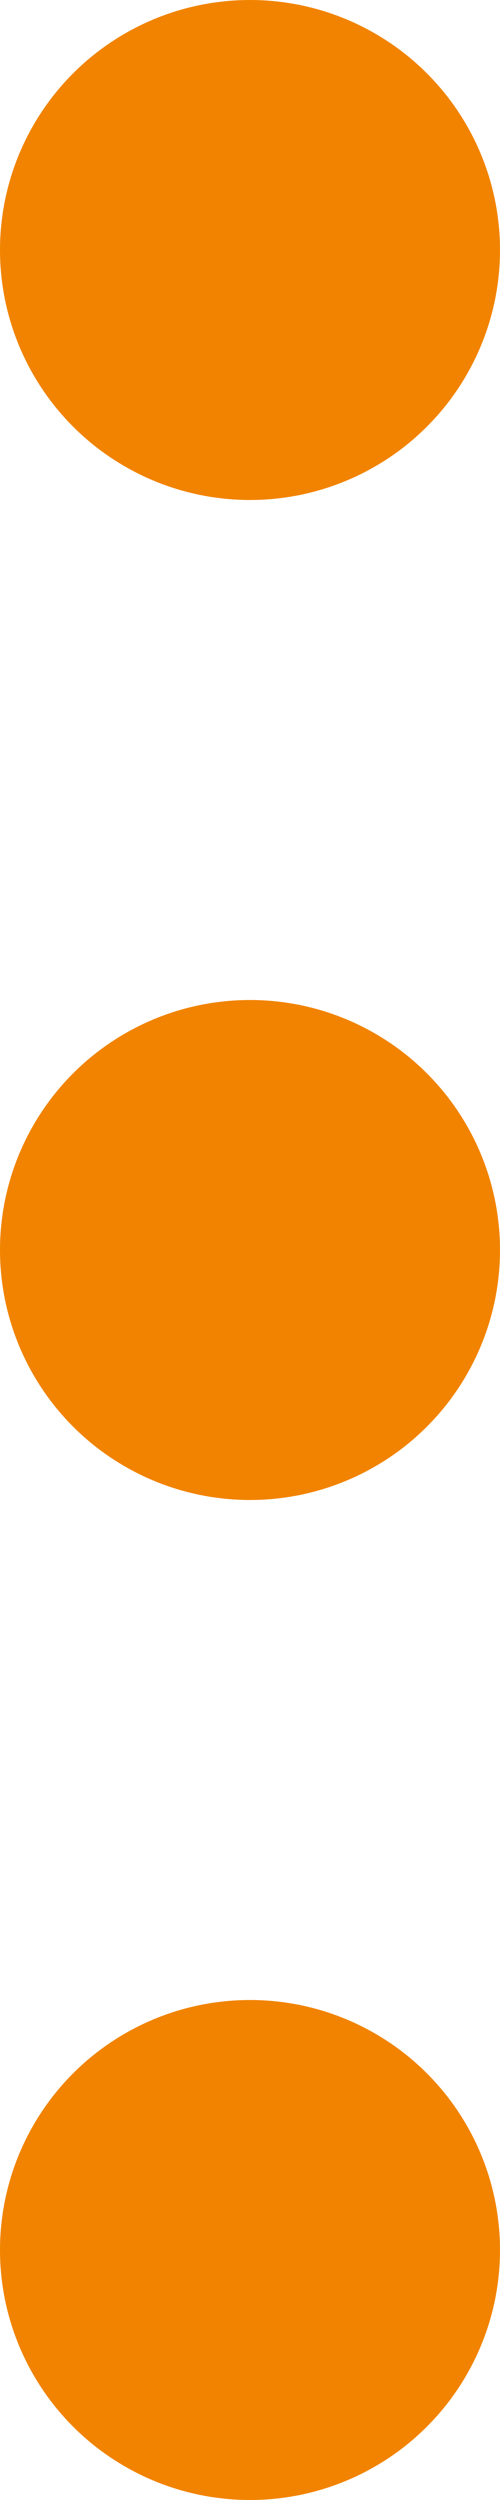
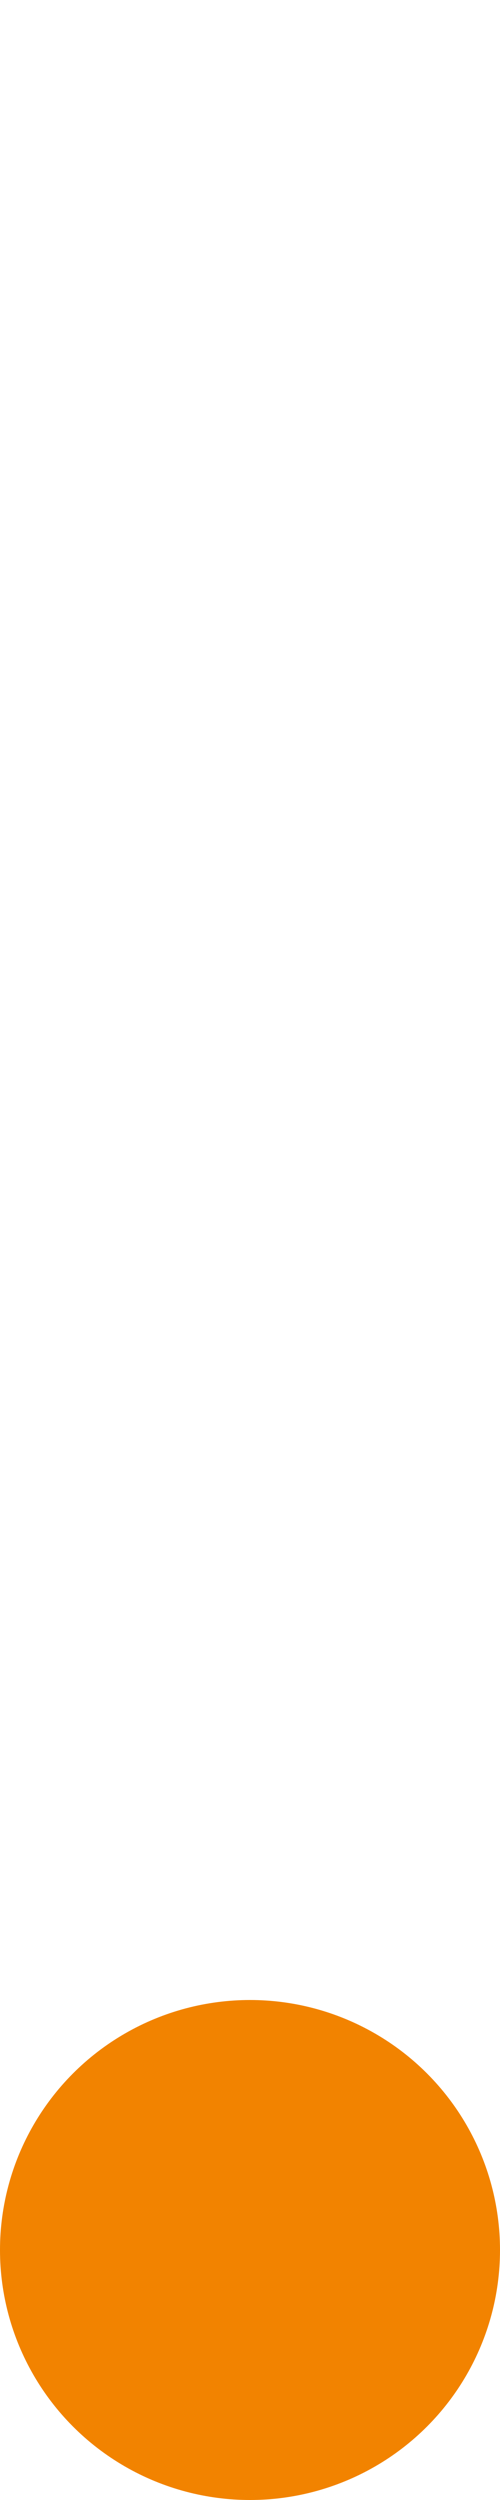
<svg xmlns="http://www.w3.org/2000/svg" width="8" height="40" viewBox="0 0 8 40">
  <g id="グループ_3237" data-name="グループ 3237" transform="translate(771 -4818)">
    <circle id="楕円形_9" data-name="楕円形 9" cx="4" cy="4" r="4" transform="translate(-771 4850)" fill="#f28300" />
-     <circle id="楕円形_8" data-name="楕円形 8" cx="4" cy="4" r="4" transform="translate(-771 4834)" fill="#f28300" />
-     <circle id="楕円形_7" data-name="楕円形 7" cx="4" cy="4" r="4" transform="translate(-771 4818)" fill="#f28300" />
  </g>
</svg>